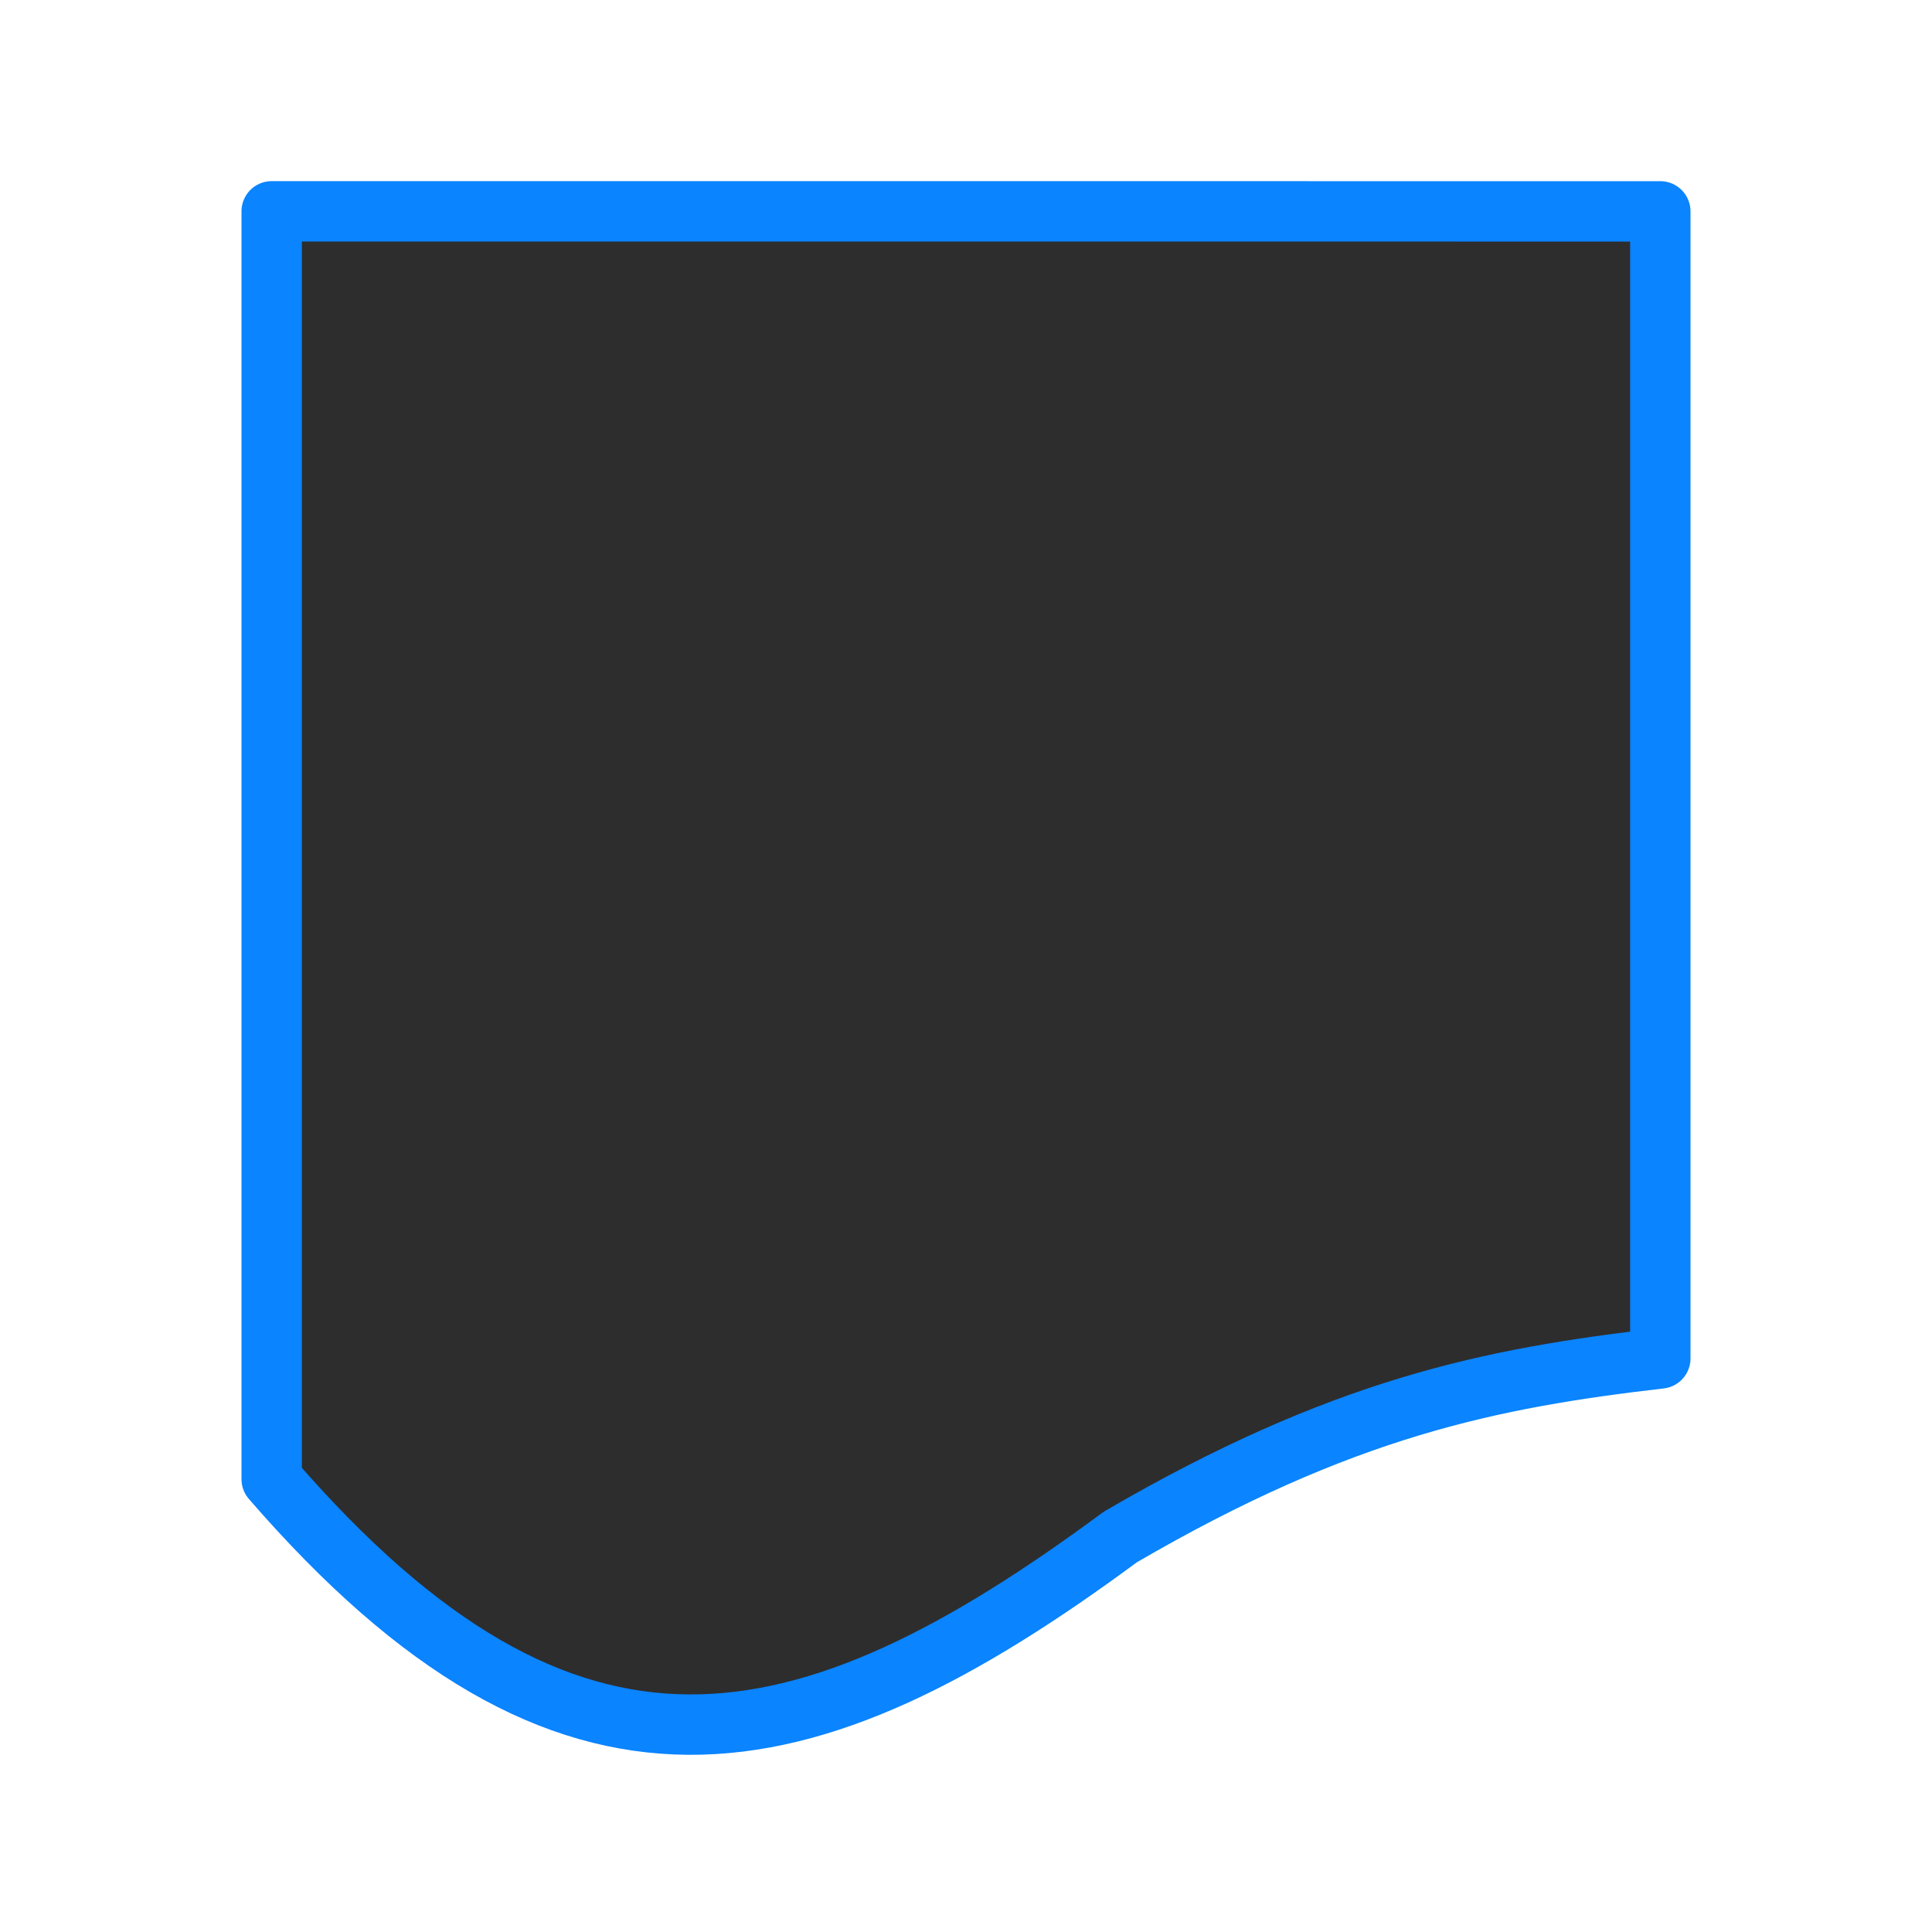
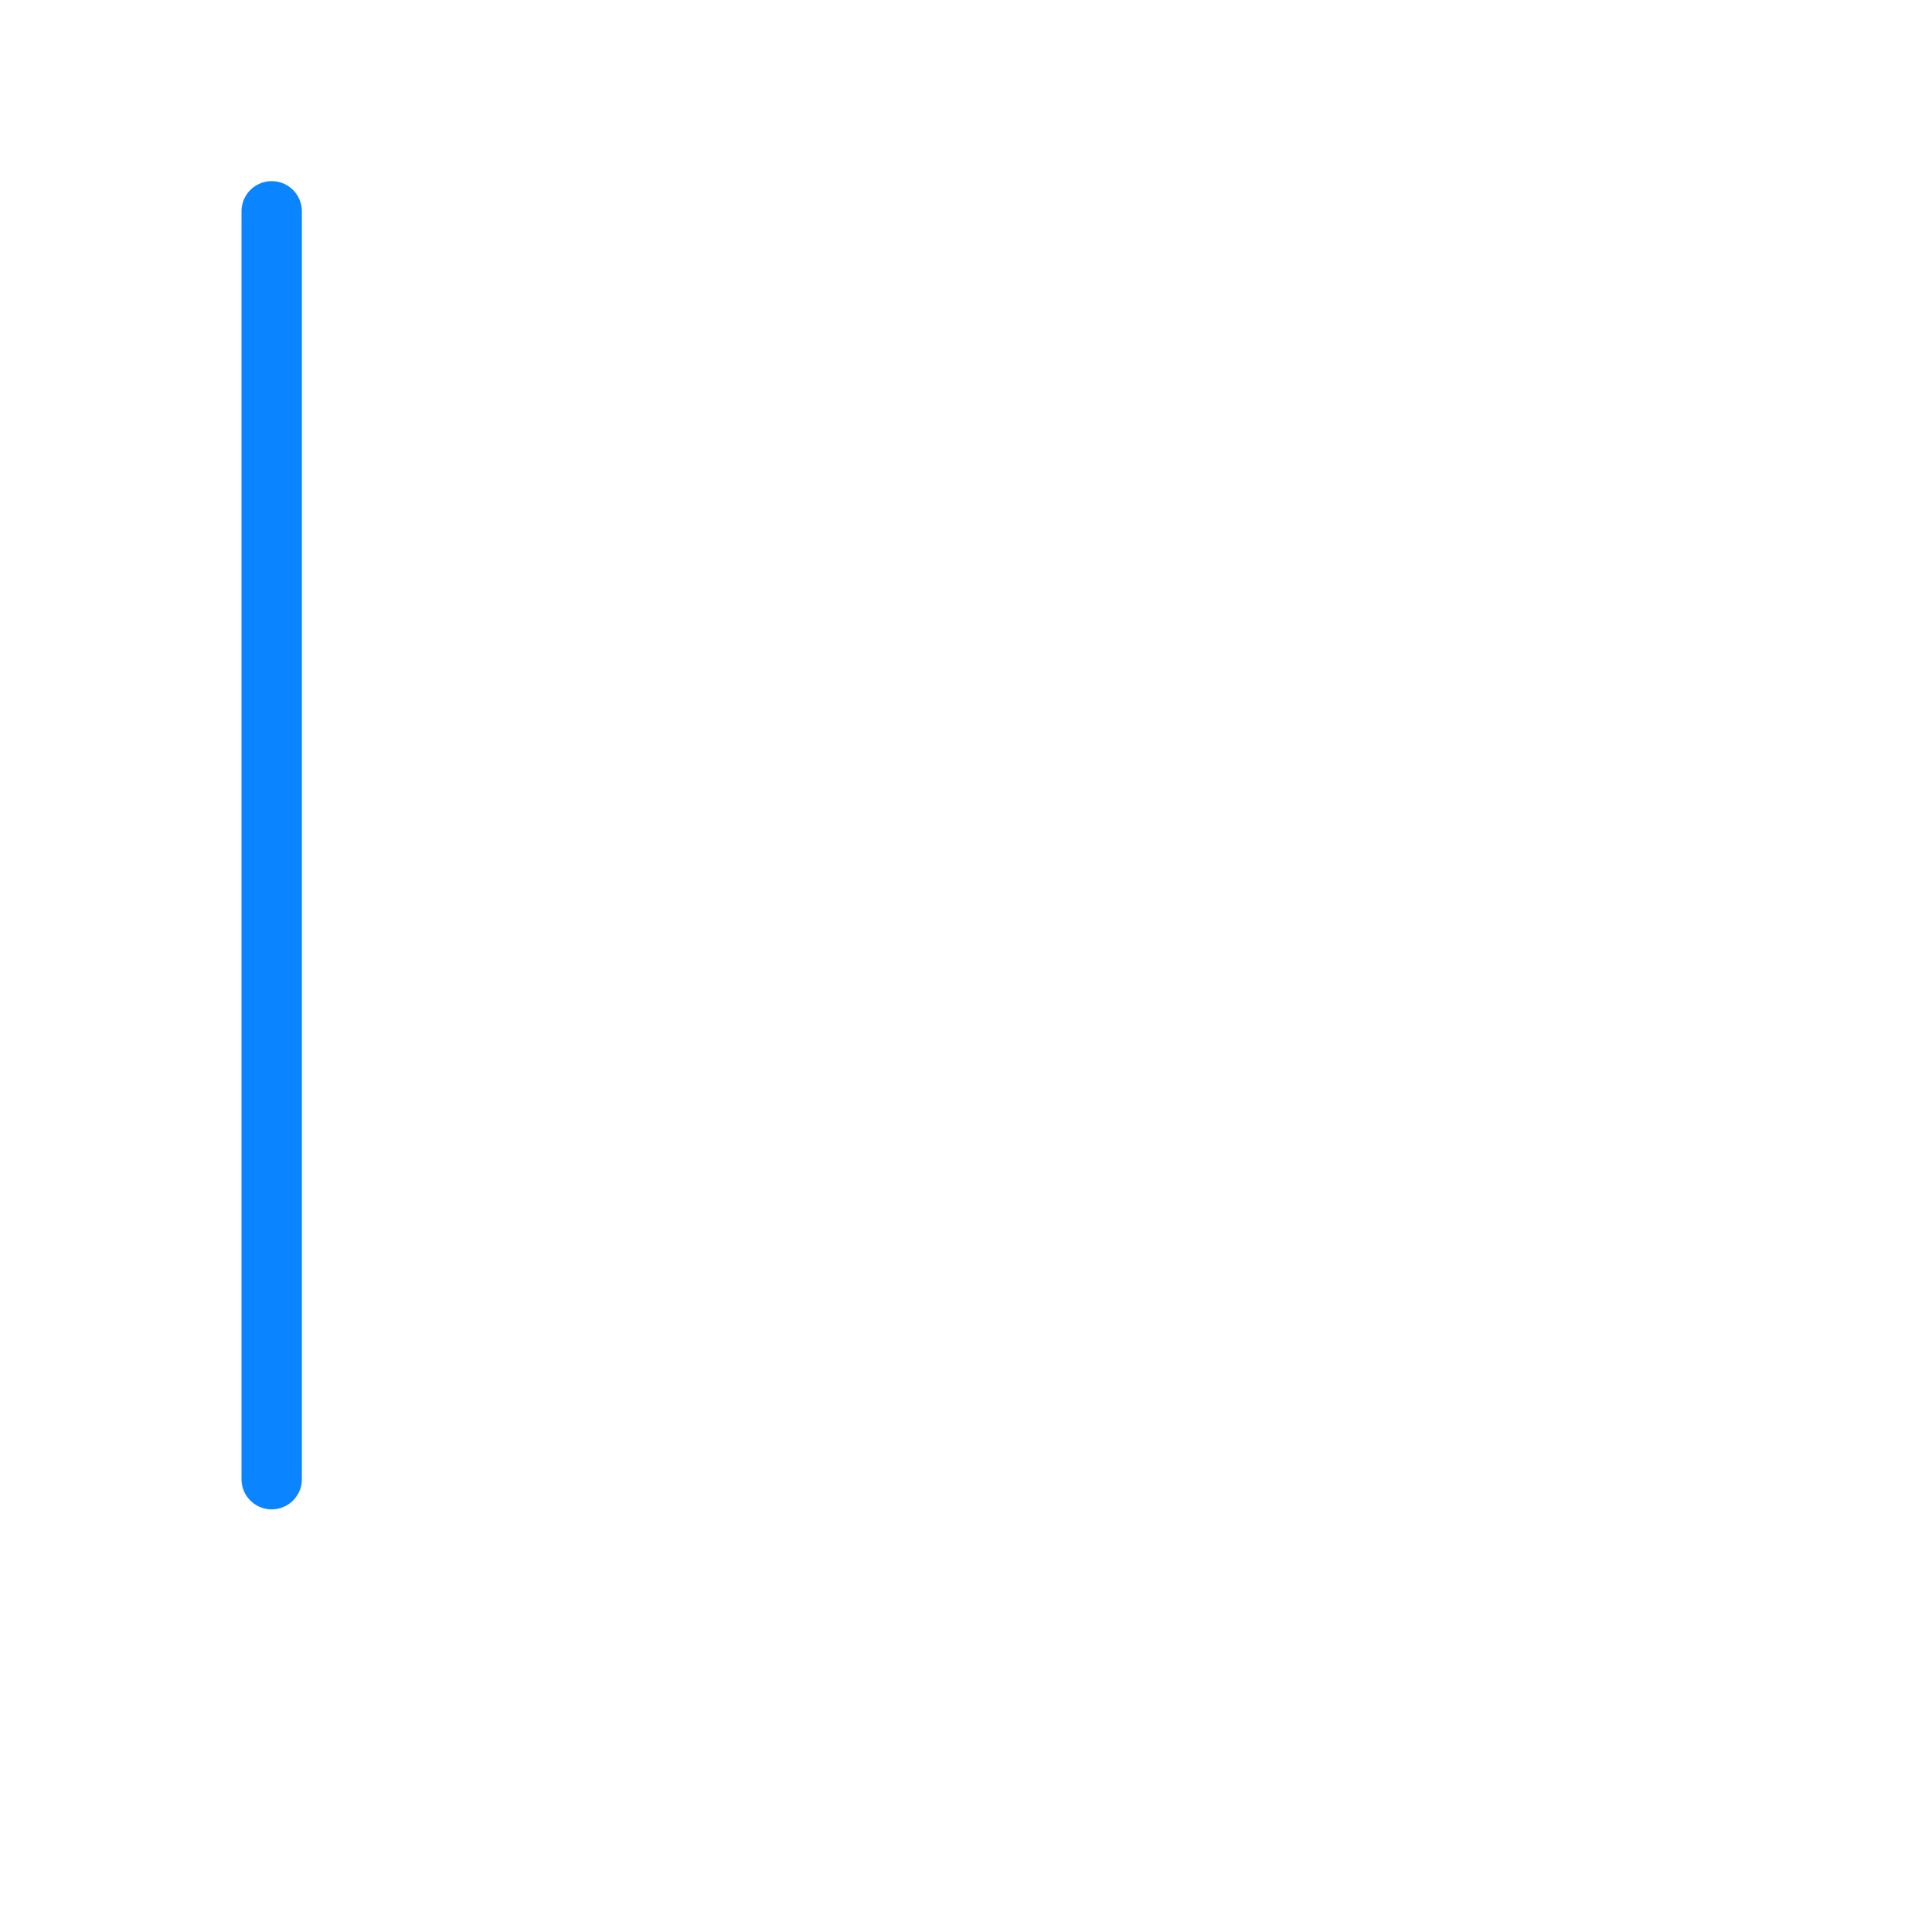
<svg xmlns="http://www.w3.org/2000/svg" viewBox="0 0 32 32">
  <linearGradient id="a" gradientUnits="userSpaceOnUse" x1="15.729" x2="15.729" y1="28.982" y2="3.626">
    <stop offset="0" stop-color="#2d2d2d" />
    <stop offset="1" stop-color="#2d2d2d" />
  </linearGradient>
-   <path d="m4.5 3.5v21c4.921 5.683 8.807 4.838 14.055.958 3.671-2.141 6.145-2.634 8.945-2.958v-17.309-1.69z" fill="url(#a)" stroke="#0a84ff" stroke-linecap="round" stroke-linejoin="round" stroke-width="1" />
+   <path d="m4.5 3.5v21v-17.309-1.69z" fill="url(#a)" stroke="#0a84ff" stroke-linecap="round" stroke-linejoin="round" stroke-width="1" />
</svg>